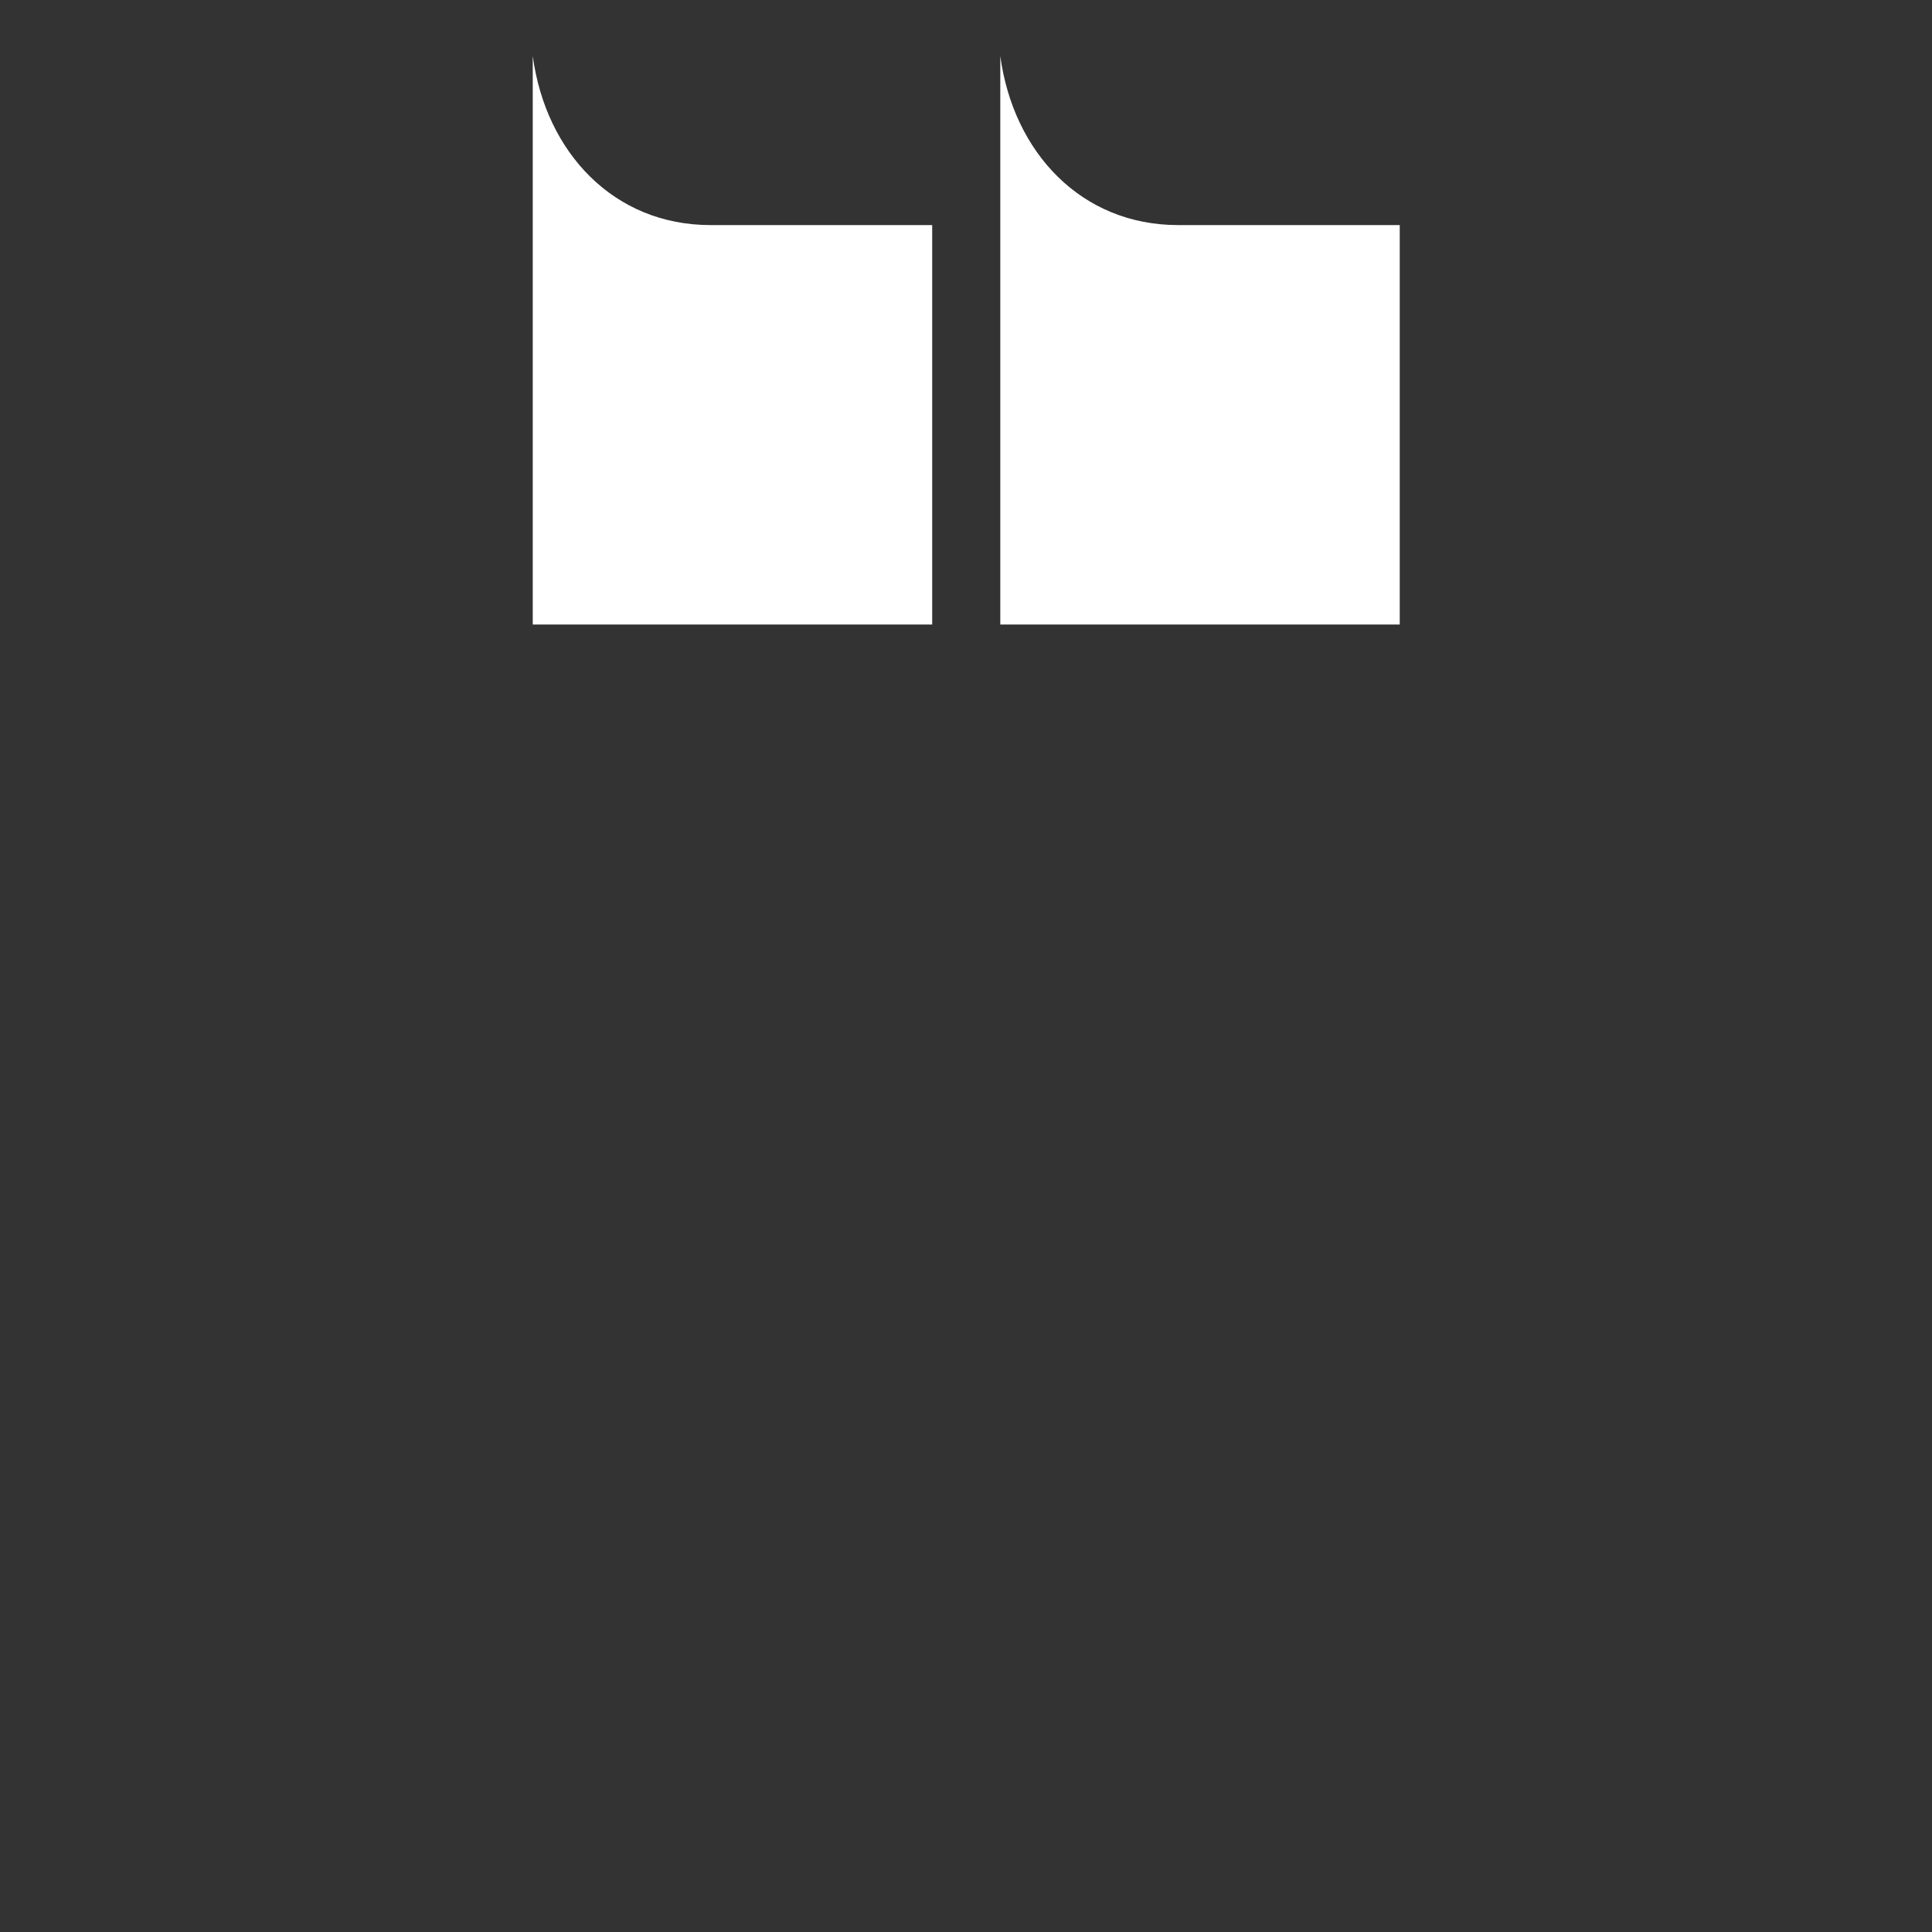
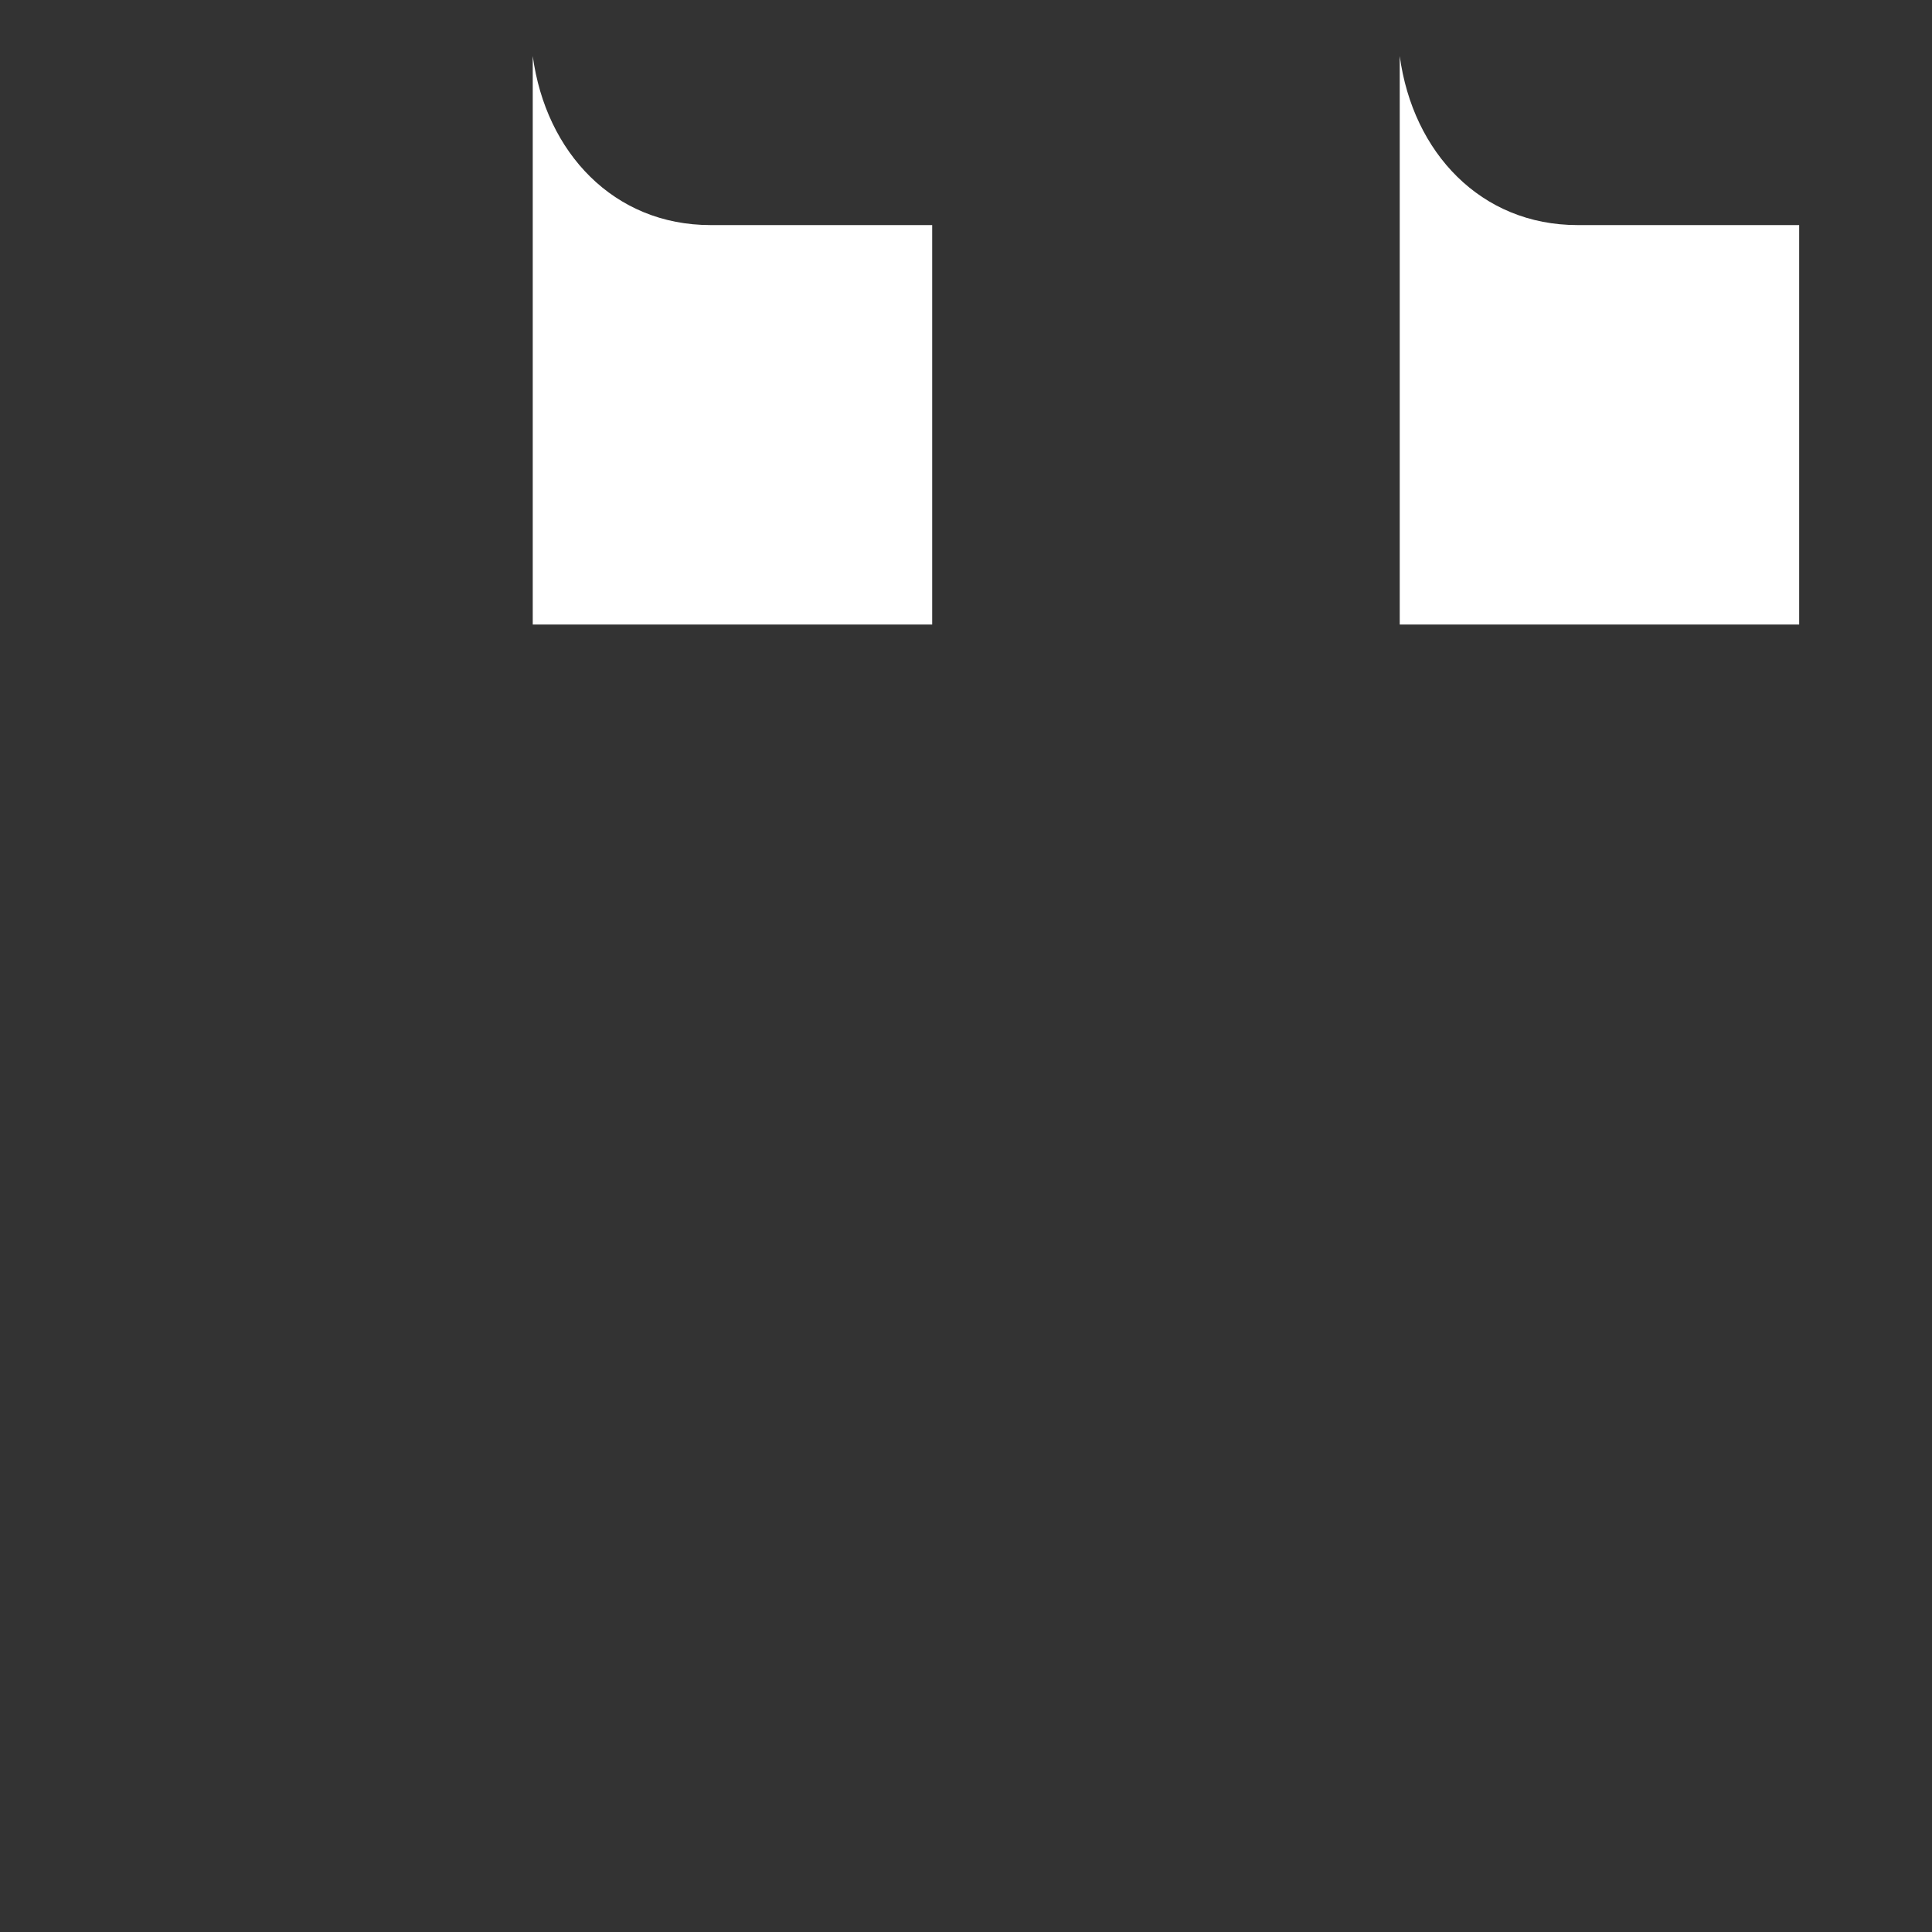
<svg xmlns="http://www.w3.org/2000/svg" width="5.6in" height="5.6in" data-name="Letterform" viewBox="0 0 400 400">
  <rect x="0" y="0" width="400" height="400" fill="#333333" stroke="none" />
-   <path fill="#fff" d="M193 129.3h-82.7V11.6c2.7 20 16.8 35 36.8 35H193v82.7zm96.8 0h-82.7V11.6c2.7 20 16.8 35 36.8 35h45.9v82.7z" />
+   <path fill="#fff" d="M193 129.3h-82.7V11.6c2.7 20 16.8 35 36.8 35H193v82.7zm96.8 0V11.6c2.7 20 16.8 35 36.8 35h45.9v82.7z" />
</svg>